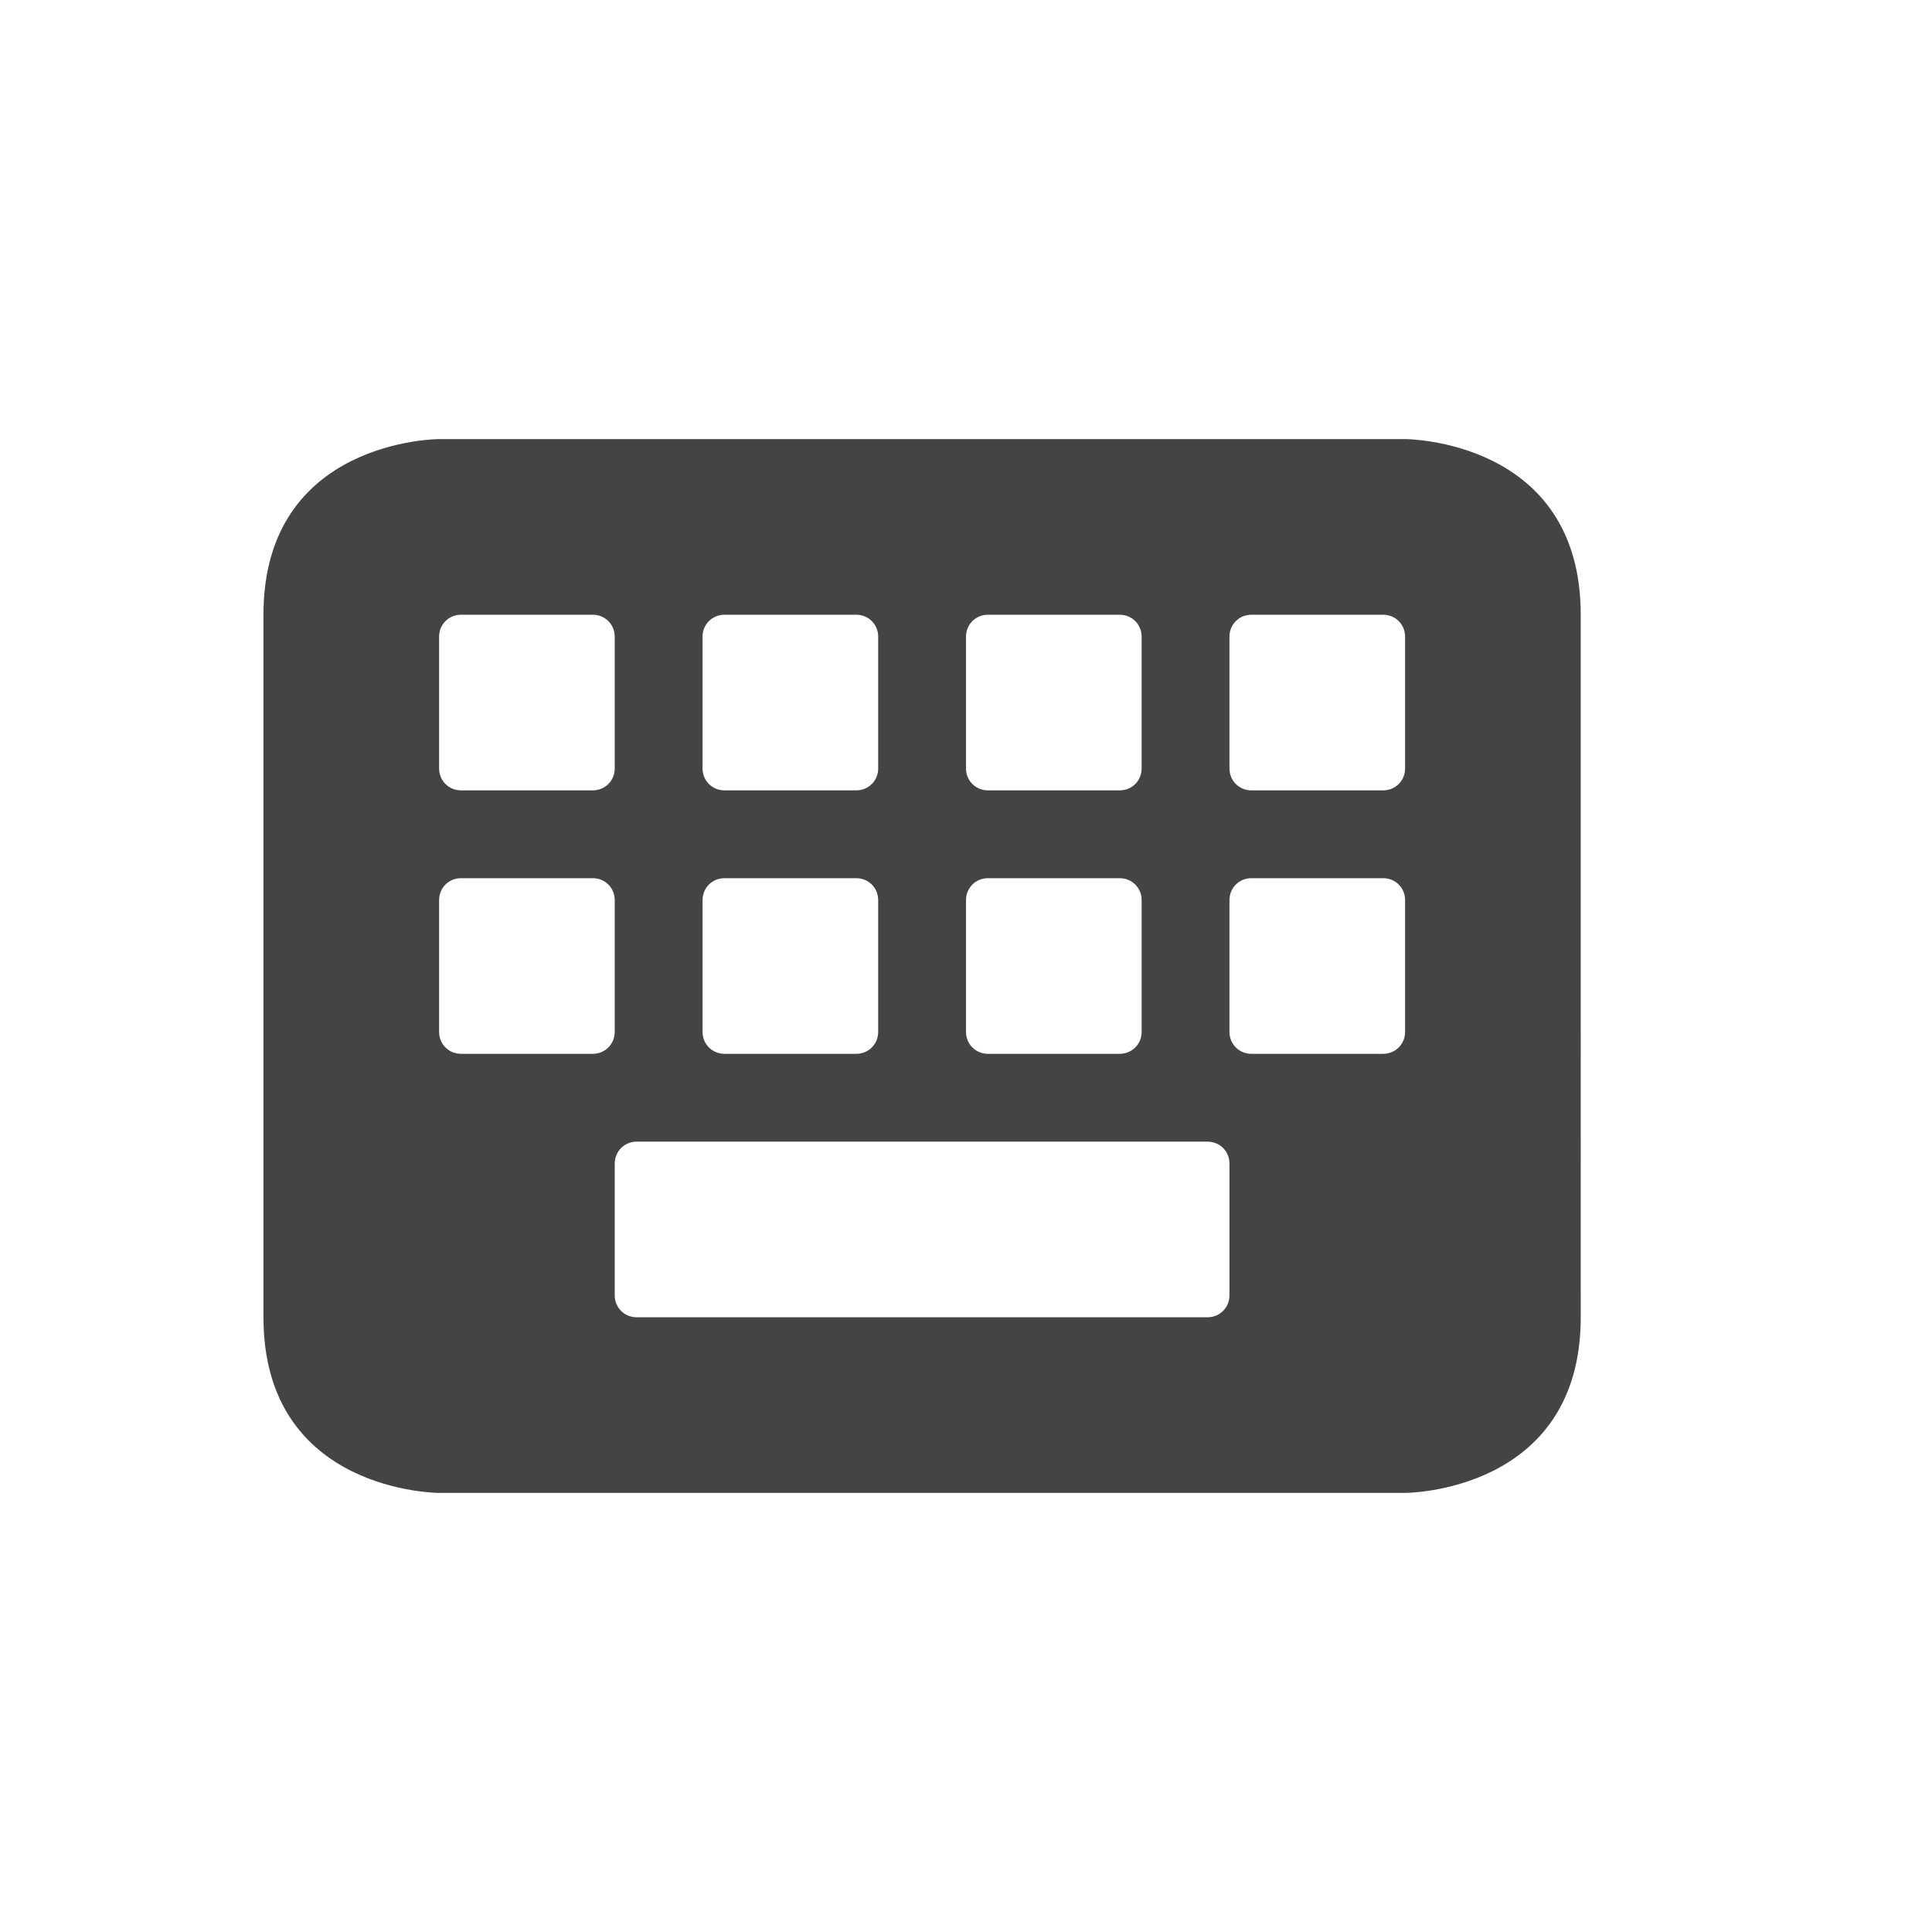
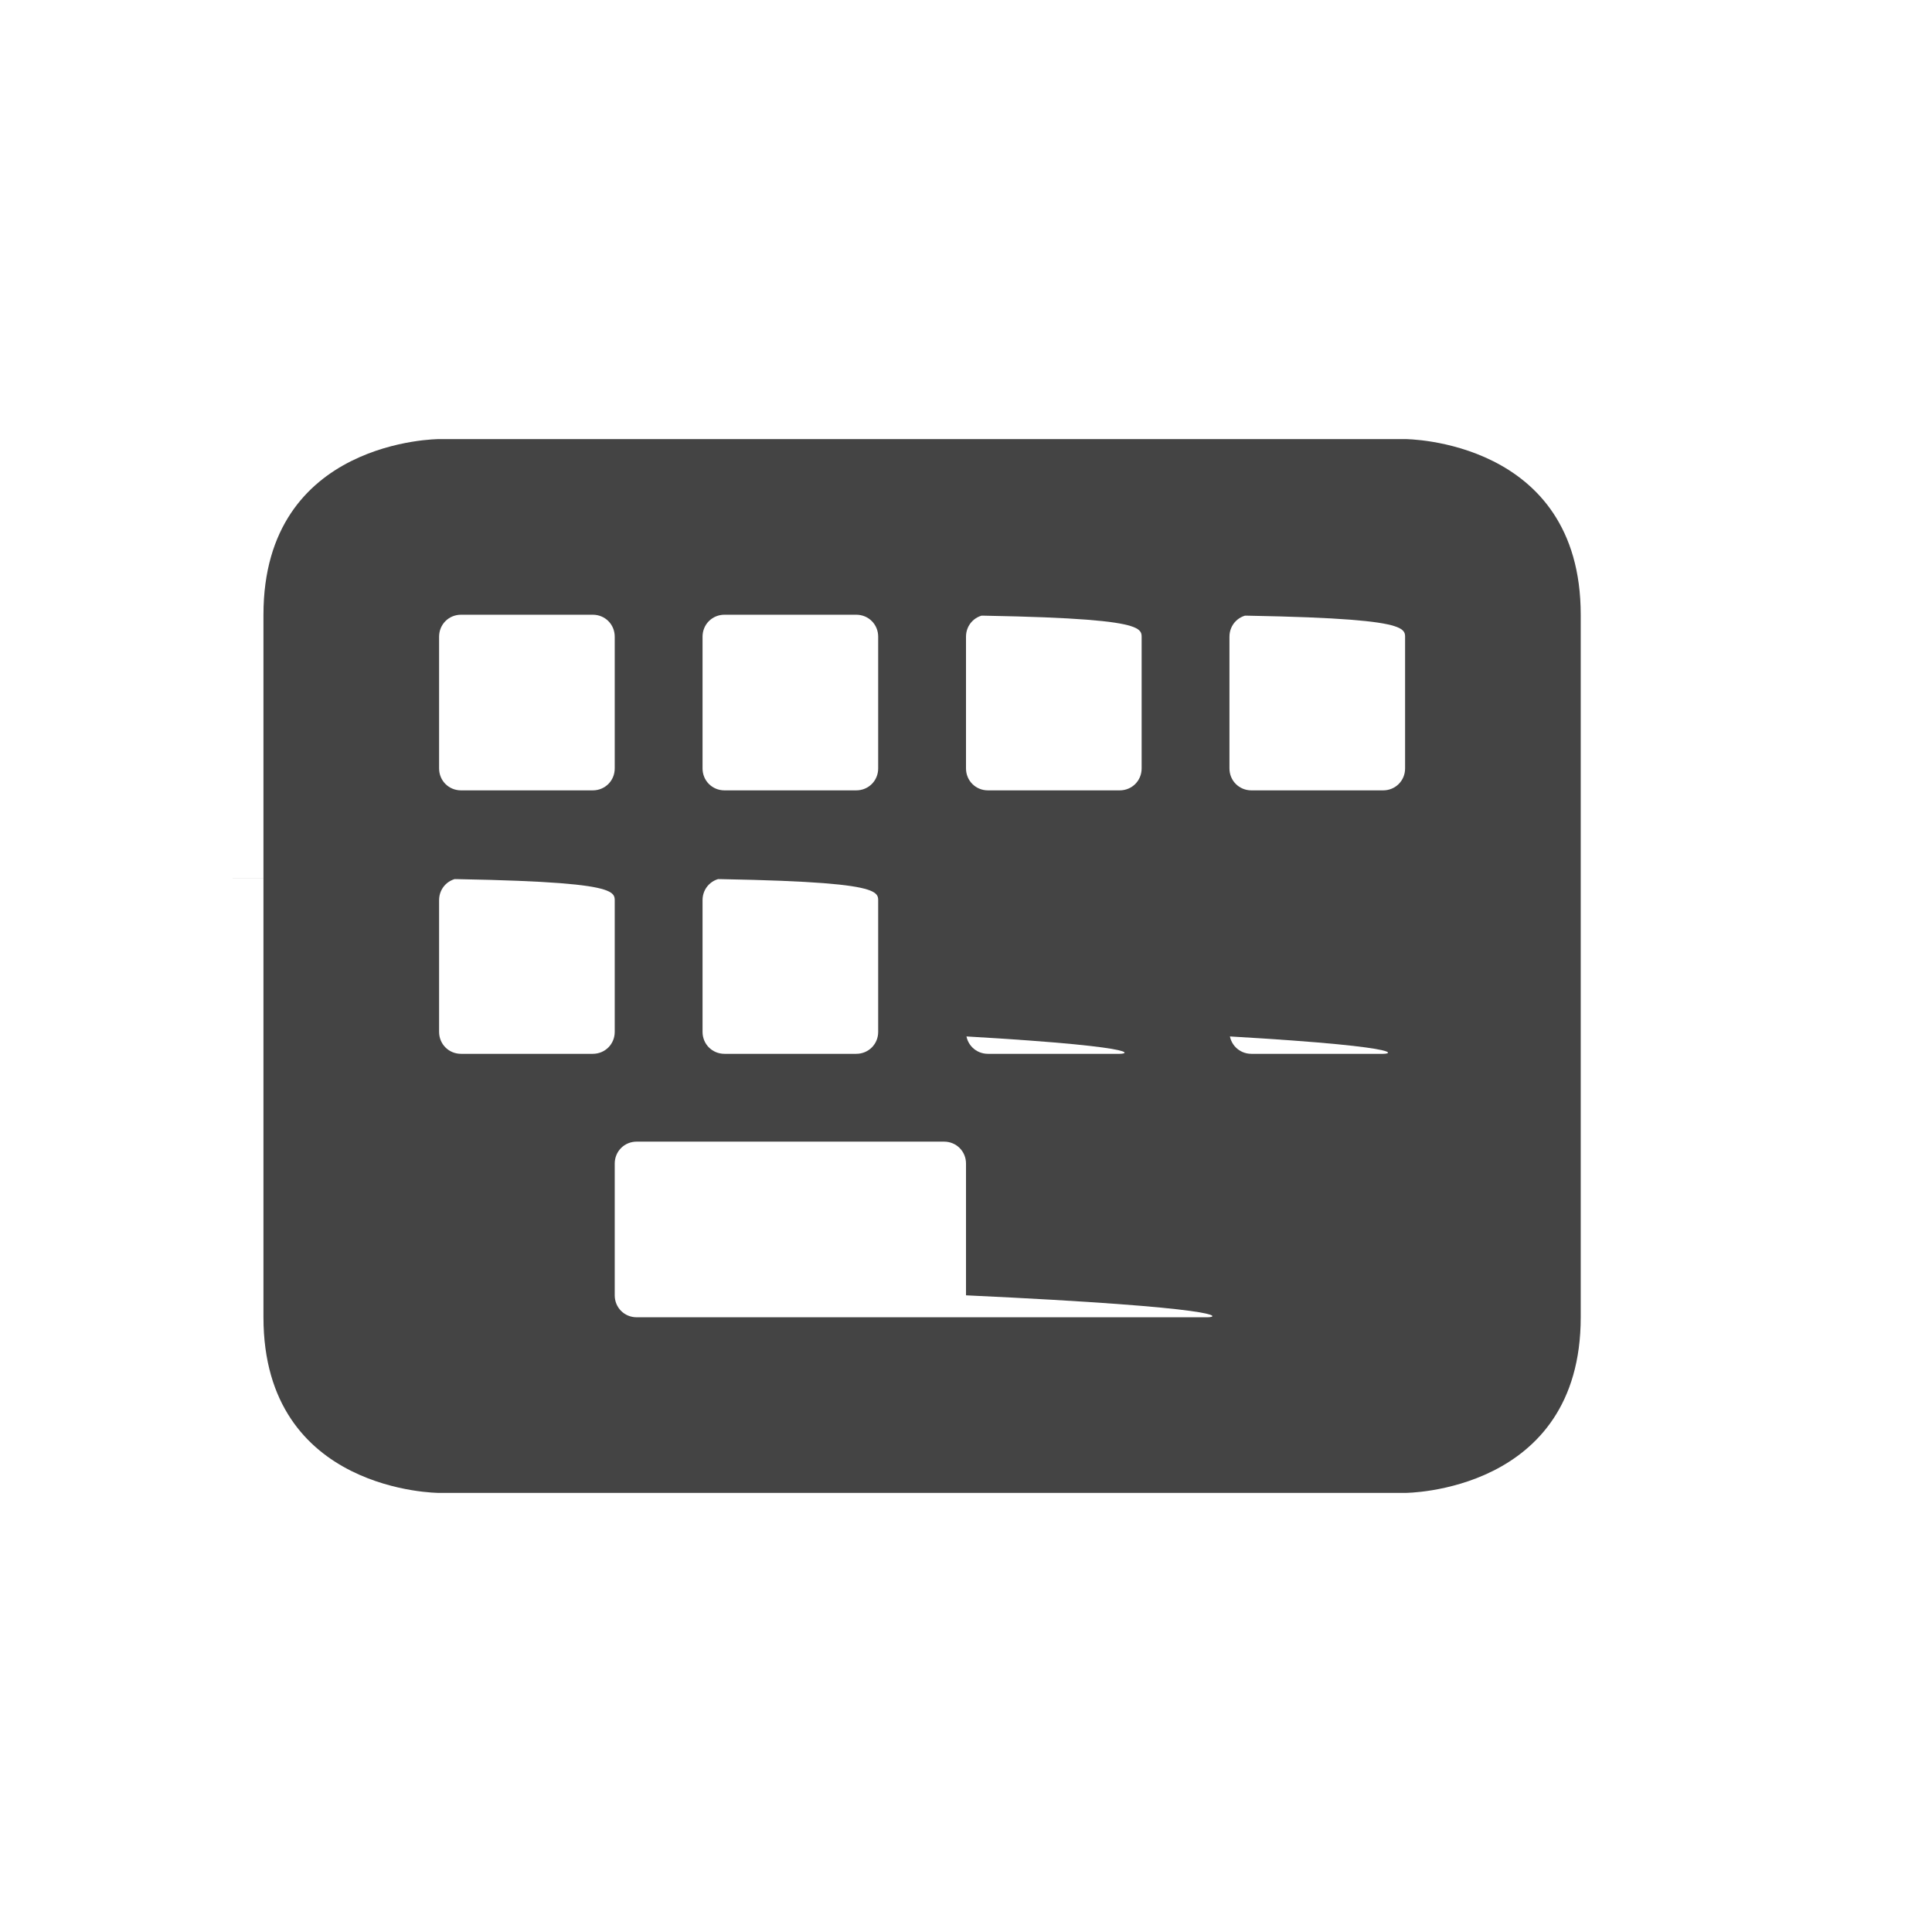
<svg xmlns="http://www.w3.org/2000/svg" width="22" height="22" version="1.1">
  <defs>
    <style id="current-color-scheme" type="text/css">
   .ColorScheme-Text { color:#444444; } .ColorScheme-Highlight { color:#4285f4; } .ColorScheme-NeutralText { color:#ff9800; } .ColorScheme-PositiveText { color:#4caf50; } .ColorScheme-NegativeText { color:#f44336; }
  </style>
  </defs>
-   <path style="fill:currentColor" class="ColorScheme-Text" d="M 5,5 C 5,5 3,5 3,7 v 8 c 0,2 2,2 2,2 h 11 c 0,0 2,0 2,-2 V 7 C 18,5 16,5 16,5 Z m 0.25,2 h 1.5 C 6.89,7 7,7.11 7,7.25 v 1.5 C 7,8.89 6.89,9 6.75,9 H 5.25 C 5.11,9 5,8.89 5,8.75 V 7.25 C 5,7.11 5.11,7 5.25,7 Z m 3,0 h 1.5 C 9.89,7 10,7.11 10,7.25 v 1.5 C 10,8.89 9.89,9 9.75,9 H 8.25 C 8.11,9 8,8.89 8,8.75 V 7.25 C 8,7.11 8.11,7 8.25,7 Z m 3,0 h 1.5 C 12.89,7 13,7.11 13,7.25 v 1.5 C 13,8.89 12.89,9 12.75,9 h -1.5 C 11.11,9 11,8.89 11,8.75 V 7.25 C 11,7.11 11.11,7 11.25,7 Z m 3,0 h 1.5 C 15.89,7 16,7.11 16,7.25 v 1.5 C 16,8.89 15.89,9 15.75,9 h -1.5 C 14.11,9 14,8.89 14,8.75 V 7.25 C 14,7.11 14.11,7 14.25,7 Z m -9,3 h 1.5 C 6.89,10 7,10.11 7,10.25 v 1.5 C 7,11.89 6.89,12 6.75,12 H 5.25 C 5.11,12 5,11.89 5,11.75 v -1.5 C 5,10.11 5.11,10 5.25,10 Z m 3,0 h 1.5 C 9.89,10 10,10.11 10,10.25 v 1.5 C 10,11.89 9.89,12 9.75,12 H 8.25 C 8.11,12 8,11.89 8,11.75 v -1.5 C 8,10.11 8.11,10 8.25,10 Z m 3,0 h 1.5 c 0.14,0 0.25,0.11 0.25,0.25 v 1.5 C 13,11.89 12.89,12 12.75,12 h -1.5 C 11.11,12 11,11.89 11,11.75 v -1.5 C 11,10.11 11.11,10 11.25,10 Z m 3,0 h 1.5 c 0.14,0 0.25,0.11 0.25,0.25 v 1.5 C 16,11.89 15.89,12 15.75,12 h -1.5 C 14.11,12 14,11.89 14,11.75 v -1.5 C 14,10.11 14.11,10 14.25,10 Z m -7,3 h 6.5 c 0.14,0 0.25,0.11 0.25,0.25 v 1.5 C 14,14.89 13.89,15 13.75,15 H 7.25 C 7.11,15 7,14.89 7,14.75 v -1.5 C 7,13.11 7.11,13 7.25,13 Z" />
+   <path style="fill:currentColor" class="ColorScheme-Text" d="M 5,5 C 5,5 3,5 3,7 v 8 c 0,2 2,2 2,2 h 11 c 0,0 2,0 2,-2 V 7 C 18,5 16,5 16,5 Z m 0.25,2 h 1.5 C 6.89,7 7,7.11 7,7.25 v 1.5 C 7,8.89 6.89,9 6.75,9 H 5.25 C 5.11,9 5,8.89 5,8.75 V 7.25 C 5,7.11 5.11,7 5.25,7 Z m 3,0 h 1.5 C 9.89,7 10,7.11 10,7.25 v 1.5 C 10,8.89 9.89,9 9.75,9 H 8.25 C 8.11,9 8,8.89 8,8.75 V 7.25 C 8,7.11 8.11,7 8.25,7 Z h 1.5 C 12.89,7 13,7.11 13,7.25 v 1.5 C 13,8.89 12.89,9 12.75,9 h -1.5 C 11.11,9 11,8.89 11,8.75 V 7.25 C 11,7.11 11.11,7 11.25,7 Z m 3,0 h 1.5 C 15.89,7 16,7.11 16,7.25 v 1.5 C 16,8.89 15.89,9 15.75,9 h -1.5 C 14.11,9 14,8.89 14,8.75 V 7.25 C 14,7.11 14.11,7 14.25,7 Z m -9,3 h 1.5 C 6.89,10 7,10.11 7,10.25 v 1.5 C 7,11.89 6.89,12 6.75,12 H 5.25 C 5.11,12 5,11.89 5,11.75 v -1.5 C 5,10.11 5.11,10 5.25,10 Z m 3,0 h 1.5 C 9.89,10 10,10.11 10,10.25 v 1.5 C 10,11.89 9.89,12 9.75,12 H 8.25 C 8.11,12 8,11.89 8,11.75 v -1.5 C 8,10.11 8.11,10 8.25,10 Z m 3,0 h 1.5 c 0.14,0 0.25,0.11 0.25,0.25 v 1.5 C 13,11.89 12.89,12 12.75,12 h -1.5 C 11.11,12 11,11.89 11,11.75 v -1.5 C 11,10.11 11.11,10 11.25,10 Z m 3,0 h 1.5 c 0.14,0 0.25,0.11 0.25,0.25 v 1.5 C 16,11.89 15.89,12 15.75,12 h -1.5 C 14.11,12 14,11.89 14,11.75 v -1.5 C 14,10.11 14.11,10 14.25,10 Z m -7,3 h 6.5 c 0.14,0 0.25,0.11 0.25,0.25 v 1.5 C 14,14.89 13.89,15 13.75,15 H 7.25 C 7.11,15 7,14.89 7,14.75 v -1.5 C 7,13.11 7.11,13 7.25,13 Z" />
</svg>